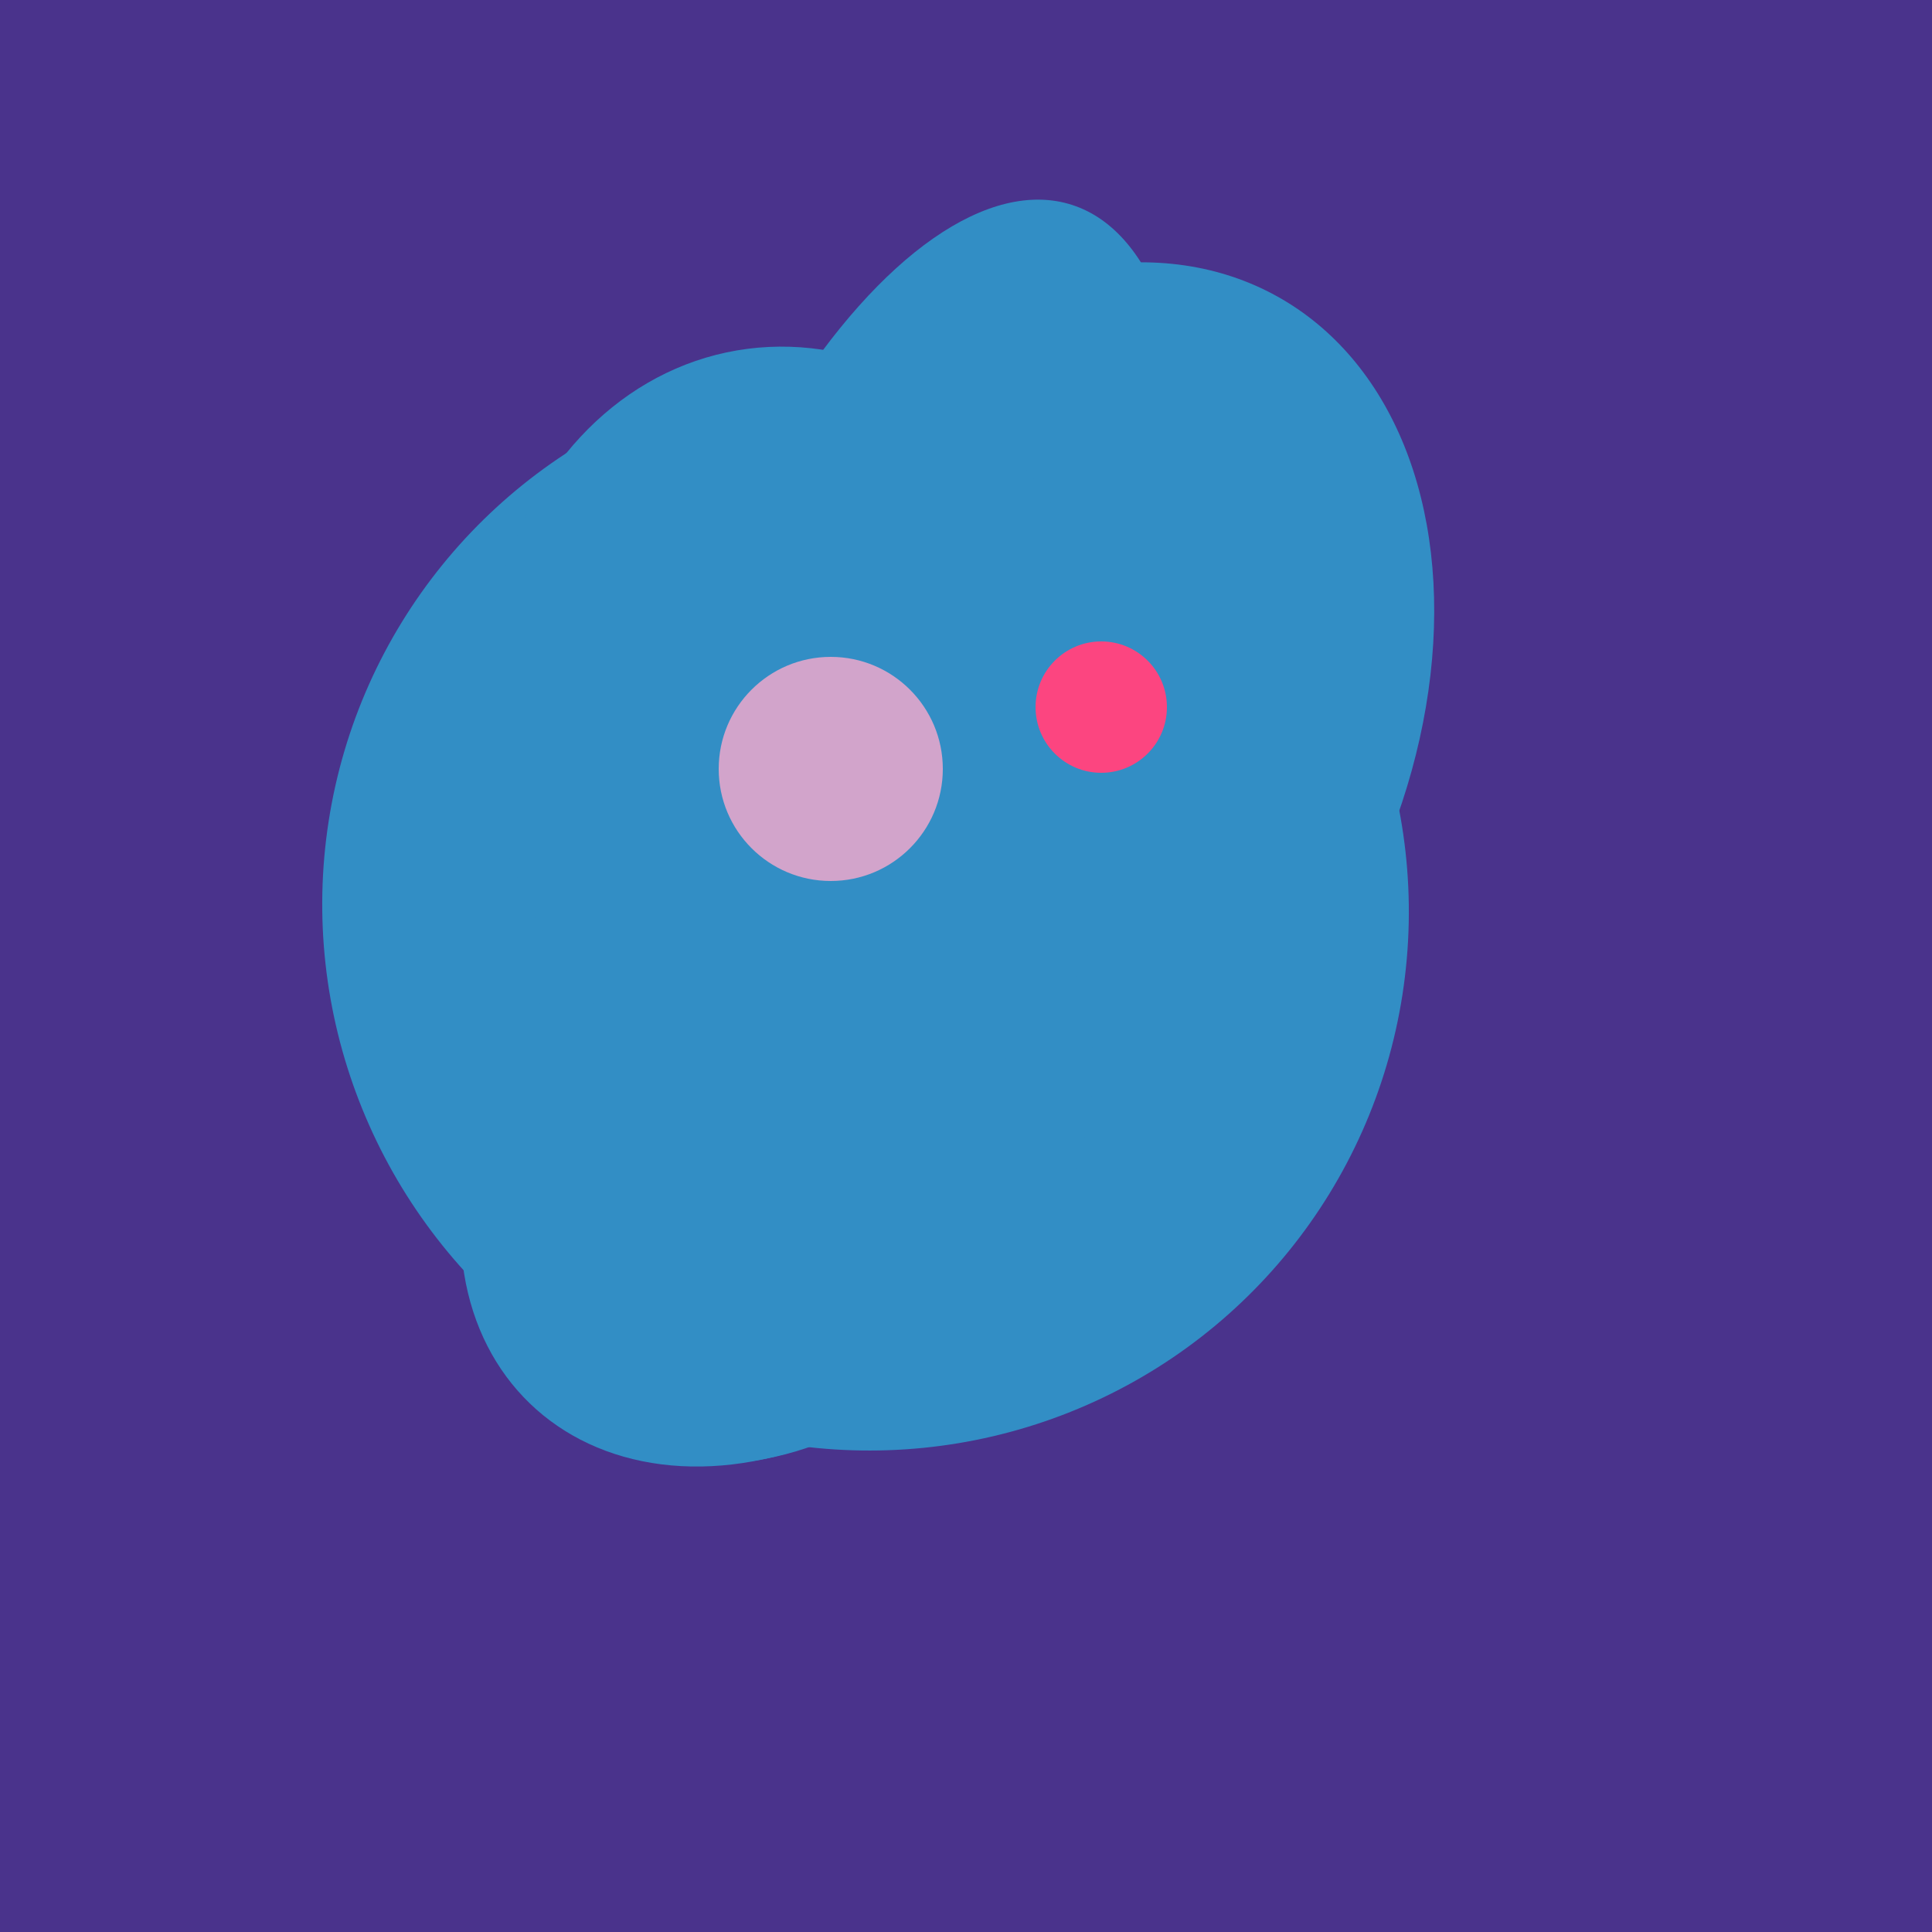
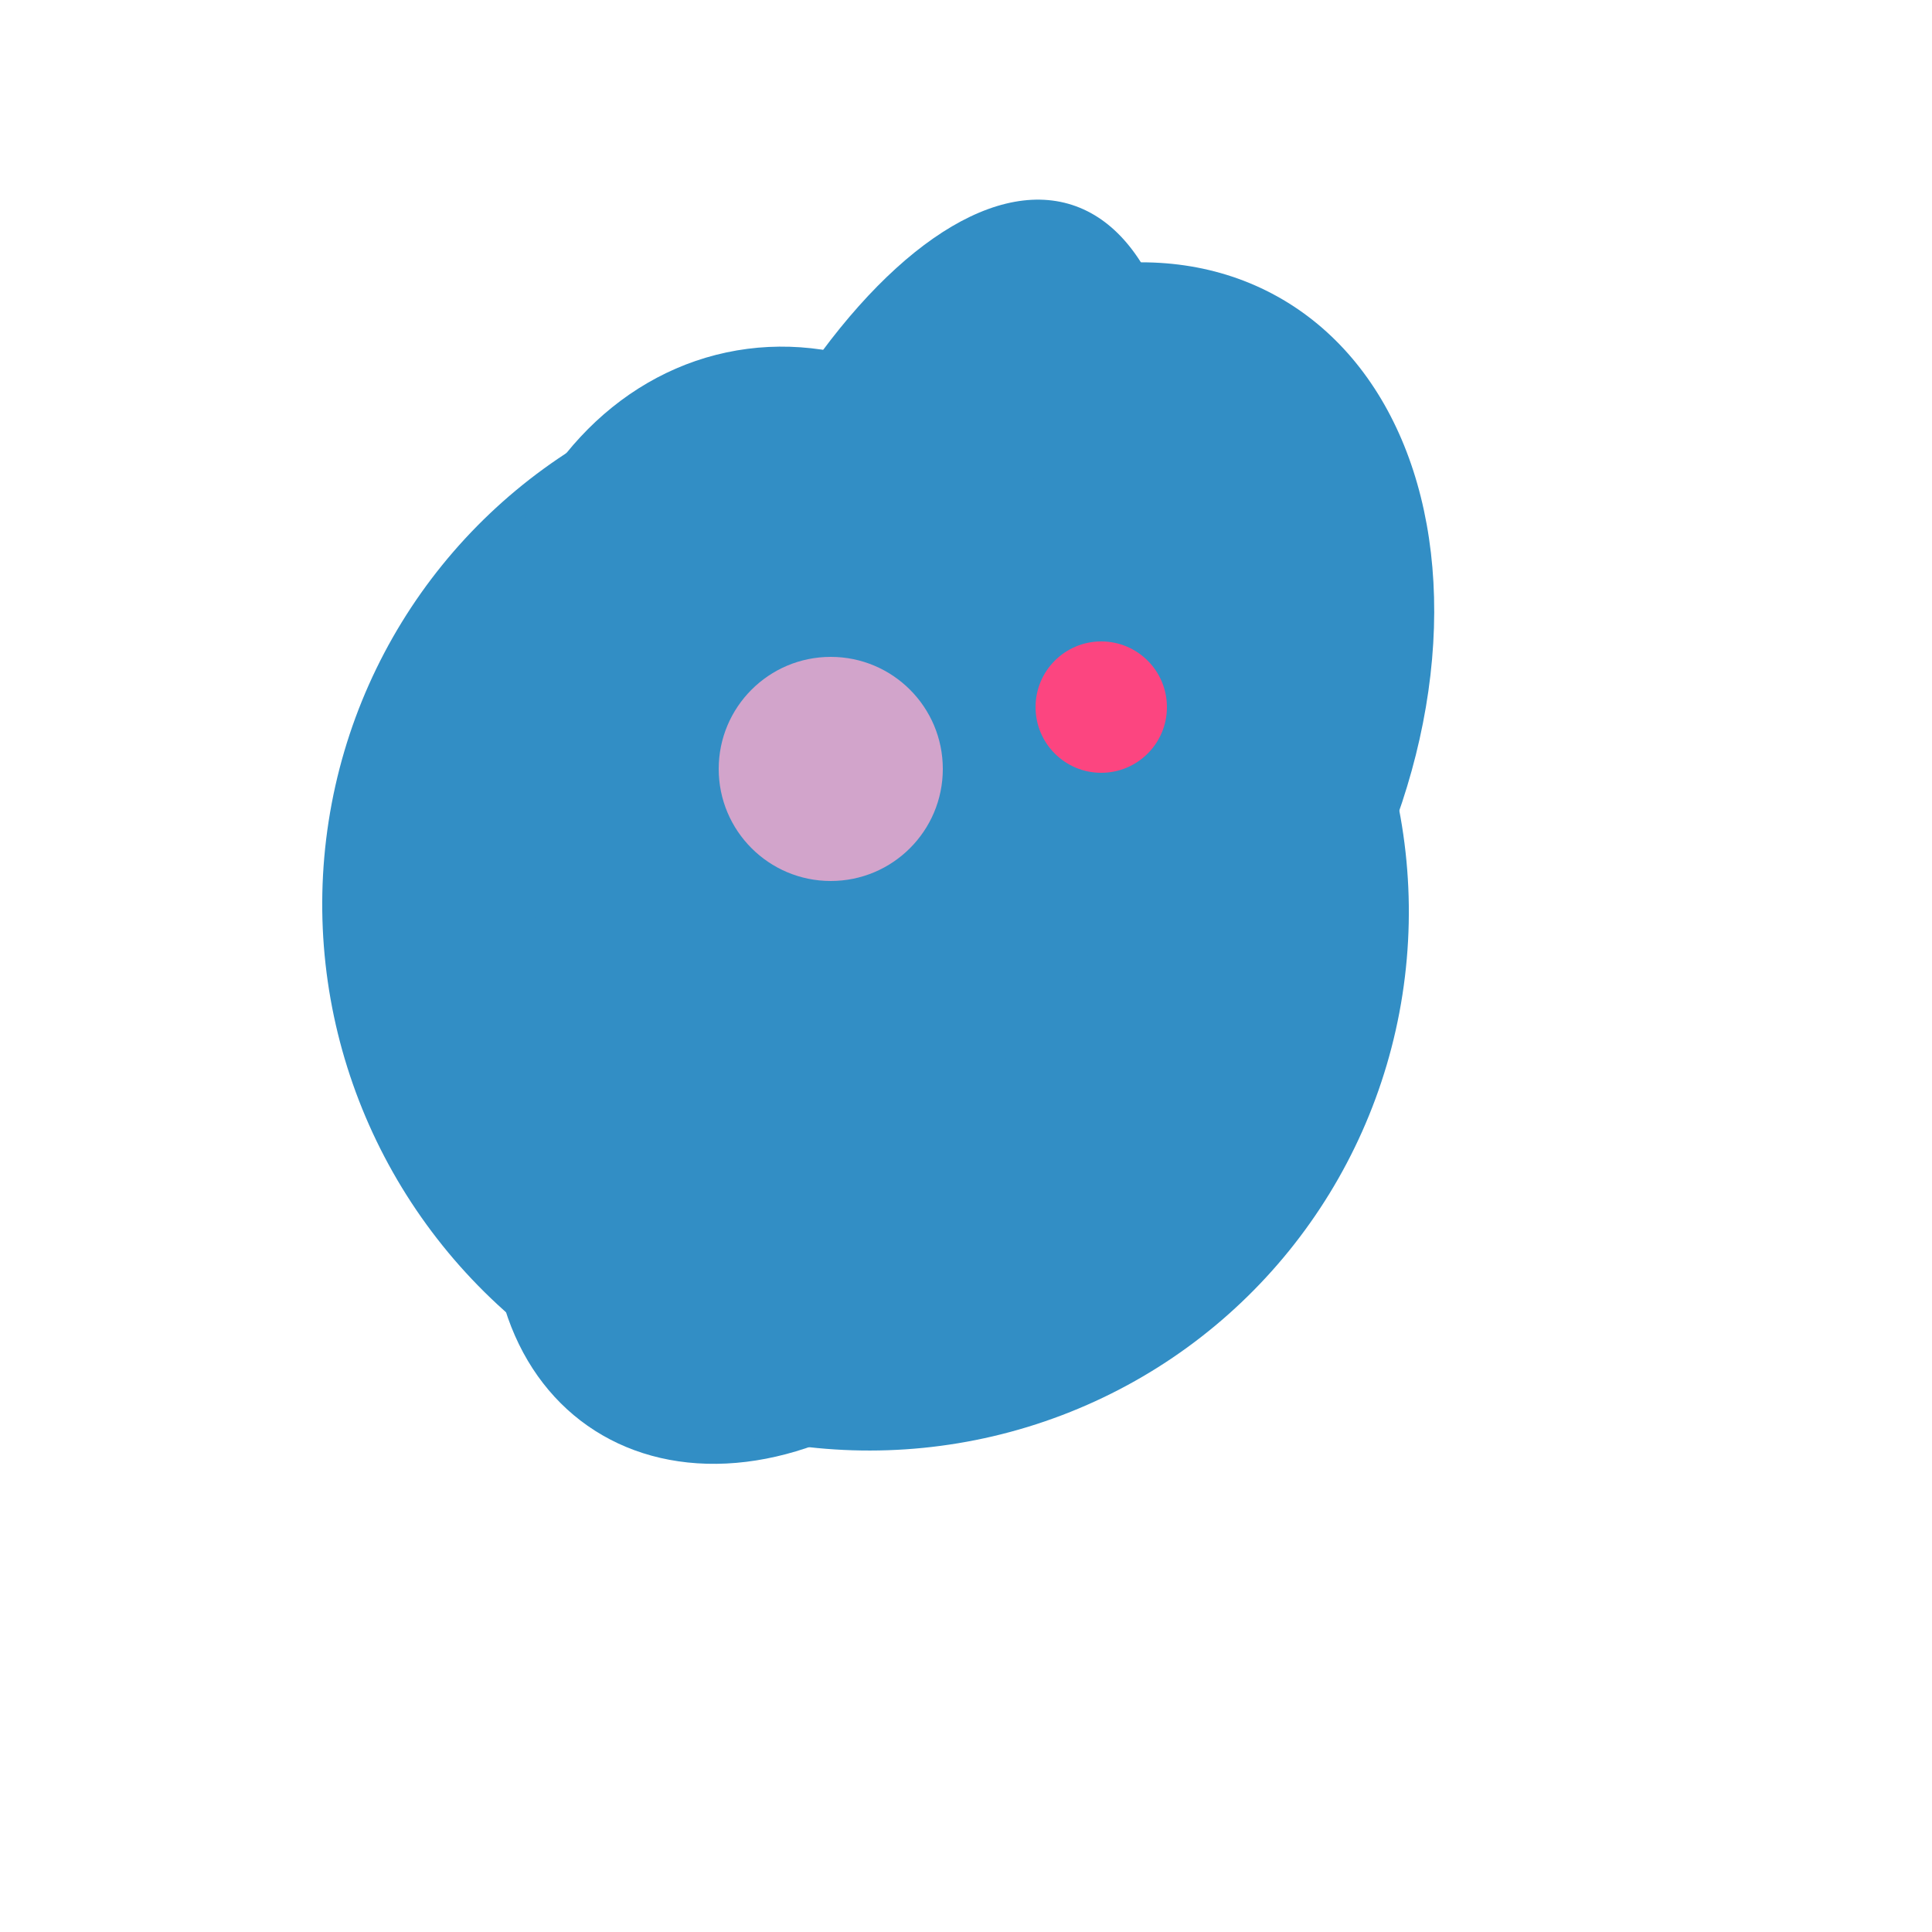
<svg xmlns="http://www.w3.org/2000/svg" width="500" height="500">
-   <rect width="500" height="500" fill="#4a338c" />
  <ellipse cx="206" cy="292" rx="70" ry="94" transform="rotate(35, 206, 292)" fill="rgb(50,142,197)" />
  <ellipse cx="188" cy="206" rx="50" ry="113" transform="rotate(19, 188, 206)" fill="rgb(50,142,197)" />
  <ellipse cx="224" cy="235" rx="140" ry="141" transform="rotate(129, 224, 235)" fill="rgb(50,142,197)" />
  <ellipse cx="233" cy="190" rx="144" ry="63" transform="rotate(288, 233, 190)" fill="rgb(50,142,197)" />
  <ellipse cx="266" cy="193" rx="133" ry="95" transform="rotate(119, 266, 193)" fill="rgb(50,142,197)" />
-   <ellipse cx="201" cy="297" rx="71" ry="92" transform="rotate(224, 201, 297)" fill="rgb(50,142,197)" />
  <ellipse cx="209" cy="190" rx="101" ry="83" transform="rotate(258, 209, 190)" fill="rgb(50,142,197)" />
  <circle cx="215" cy="199" r="29" fill="rgb(210,164,203)" />
  <circle cx="285" cy="183" r="17" fill="rgb(252,69,128)" />
</svg>